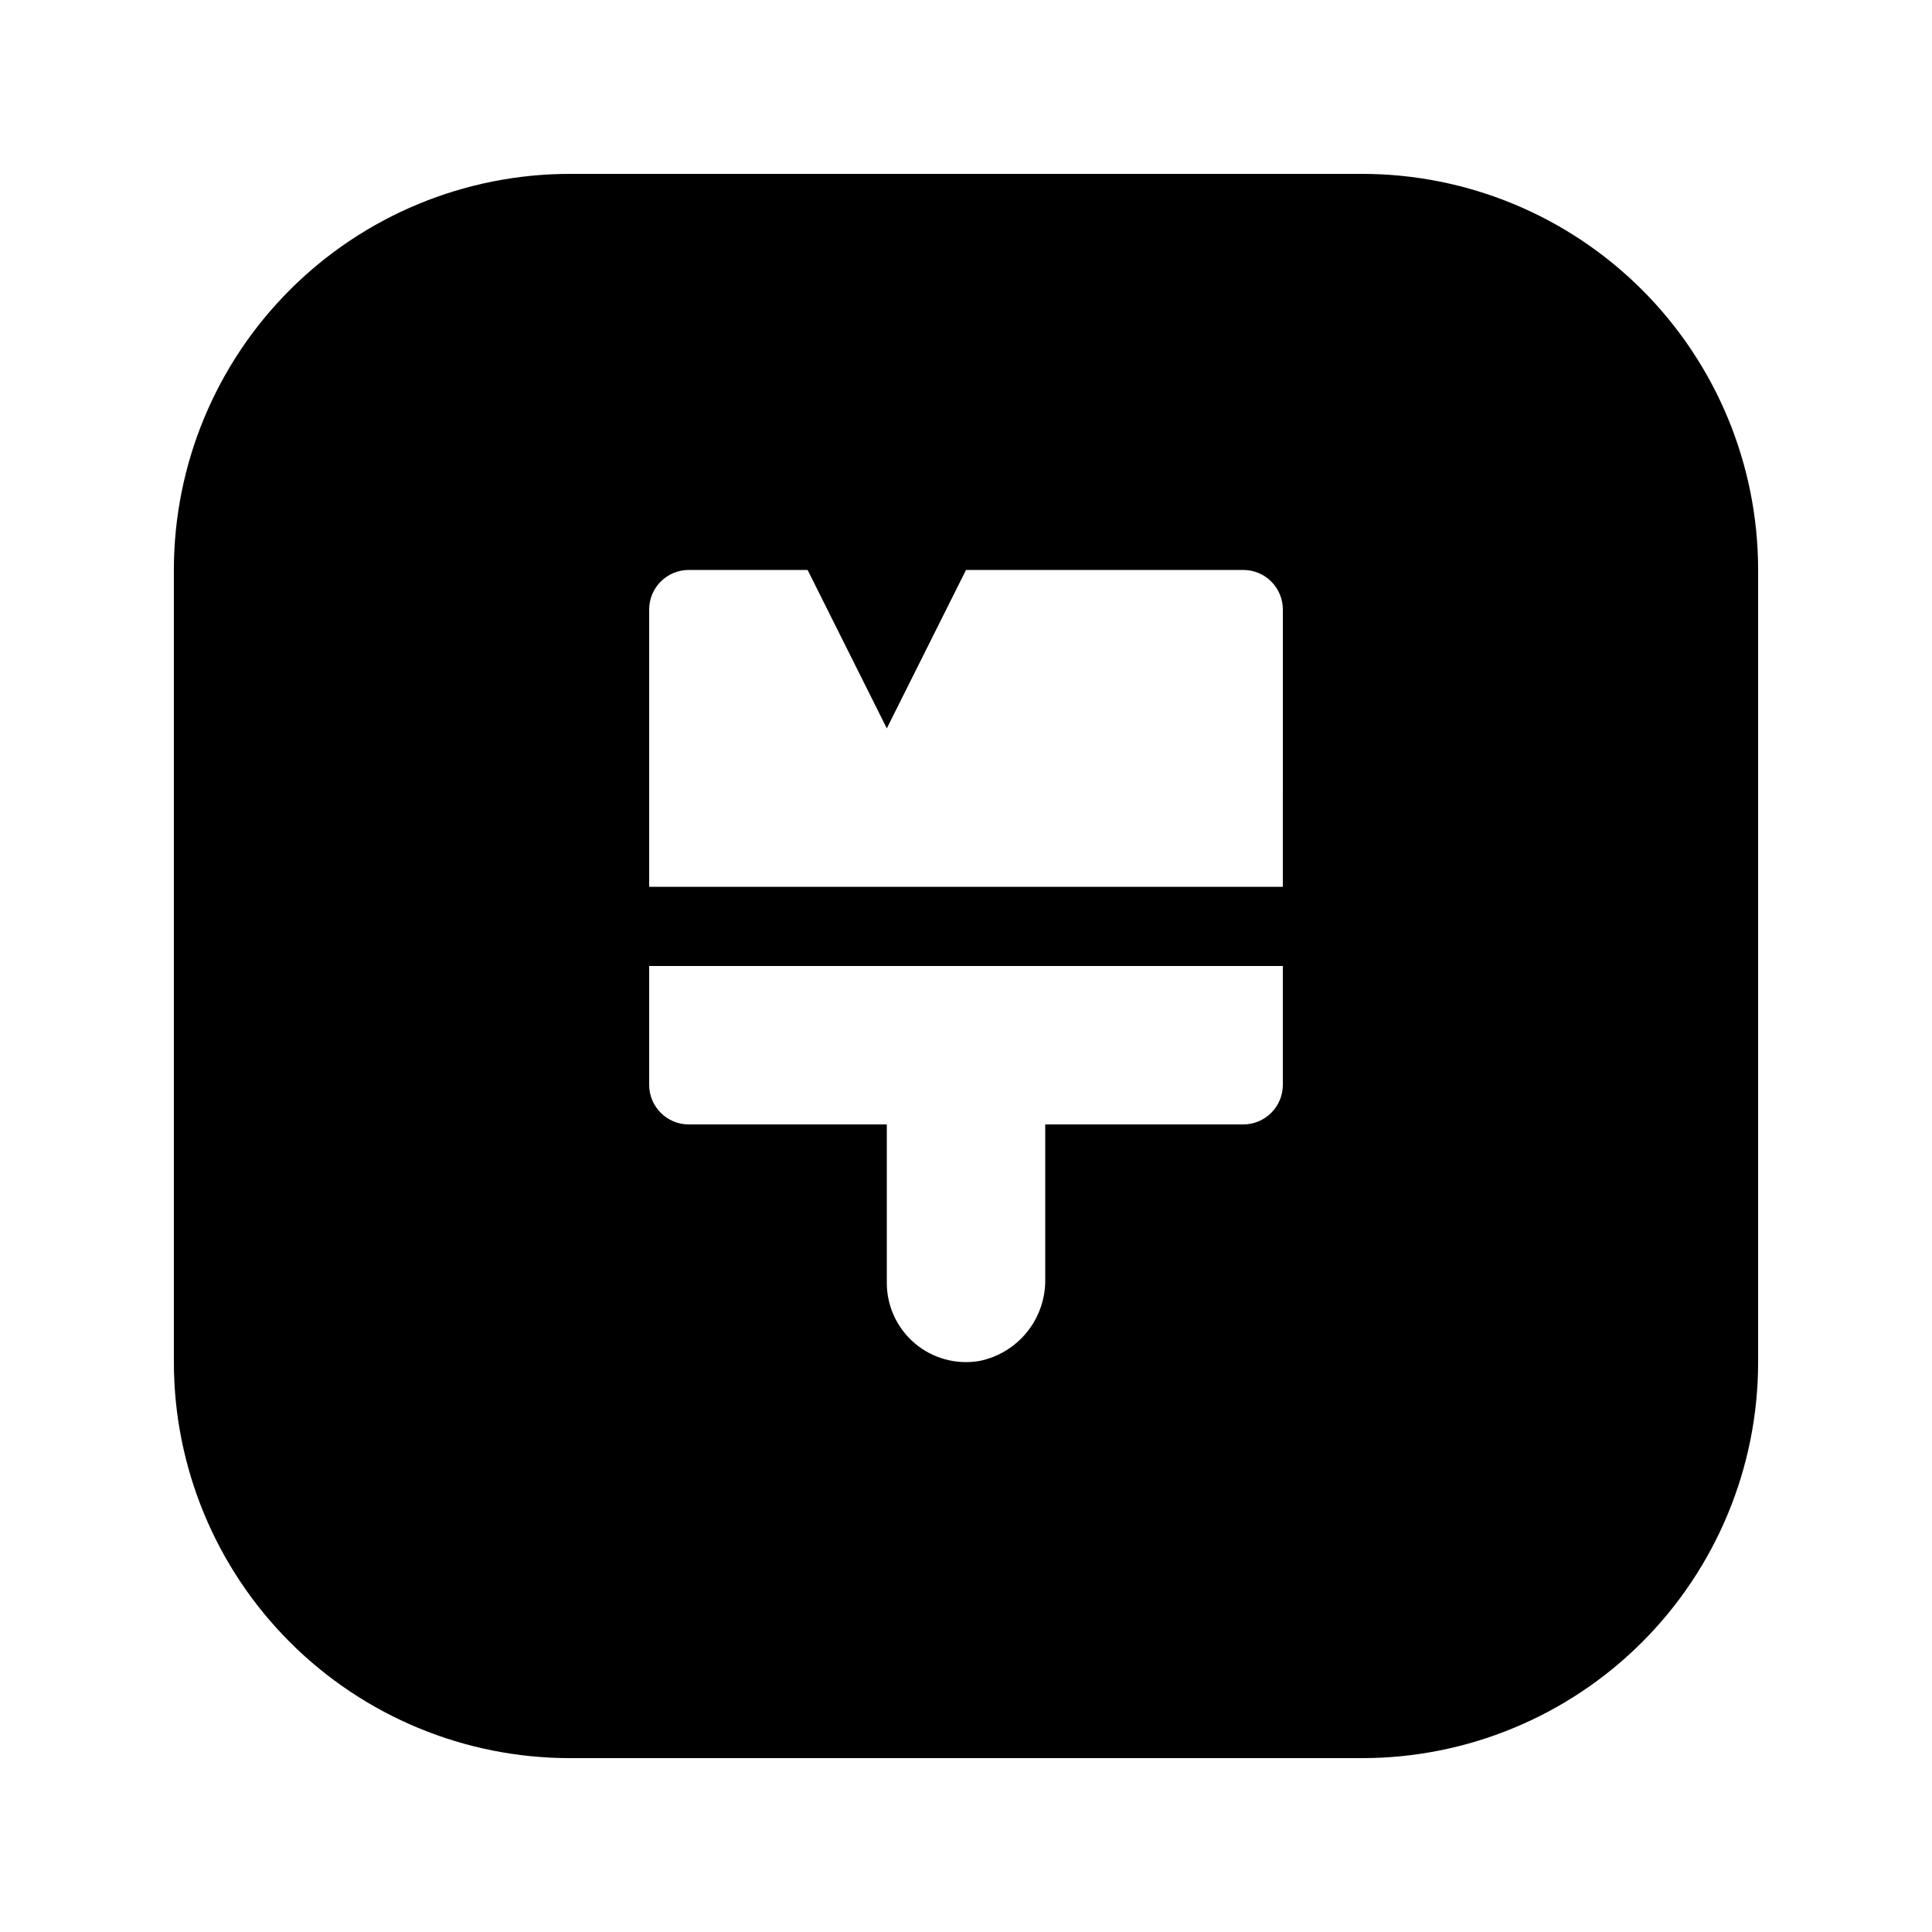
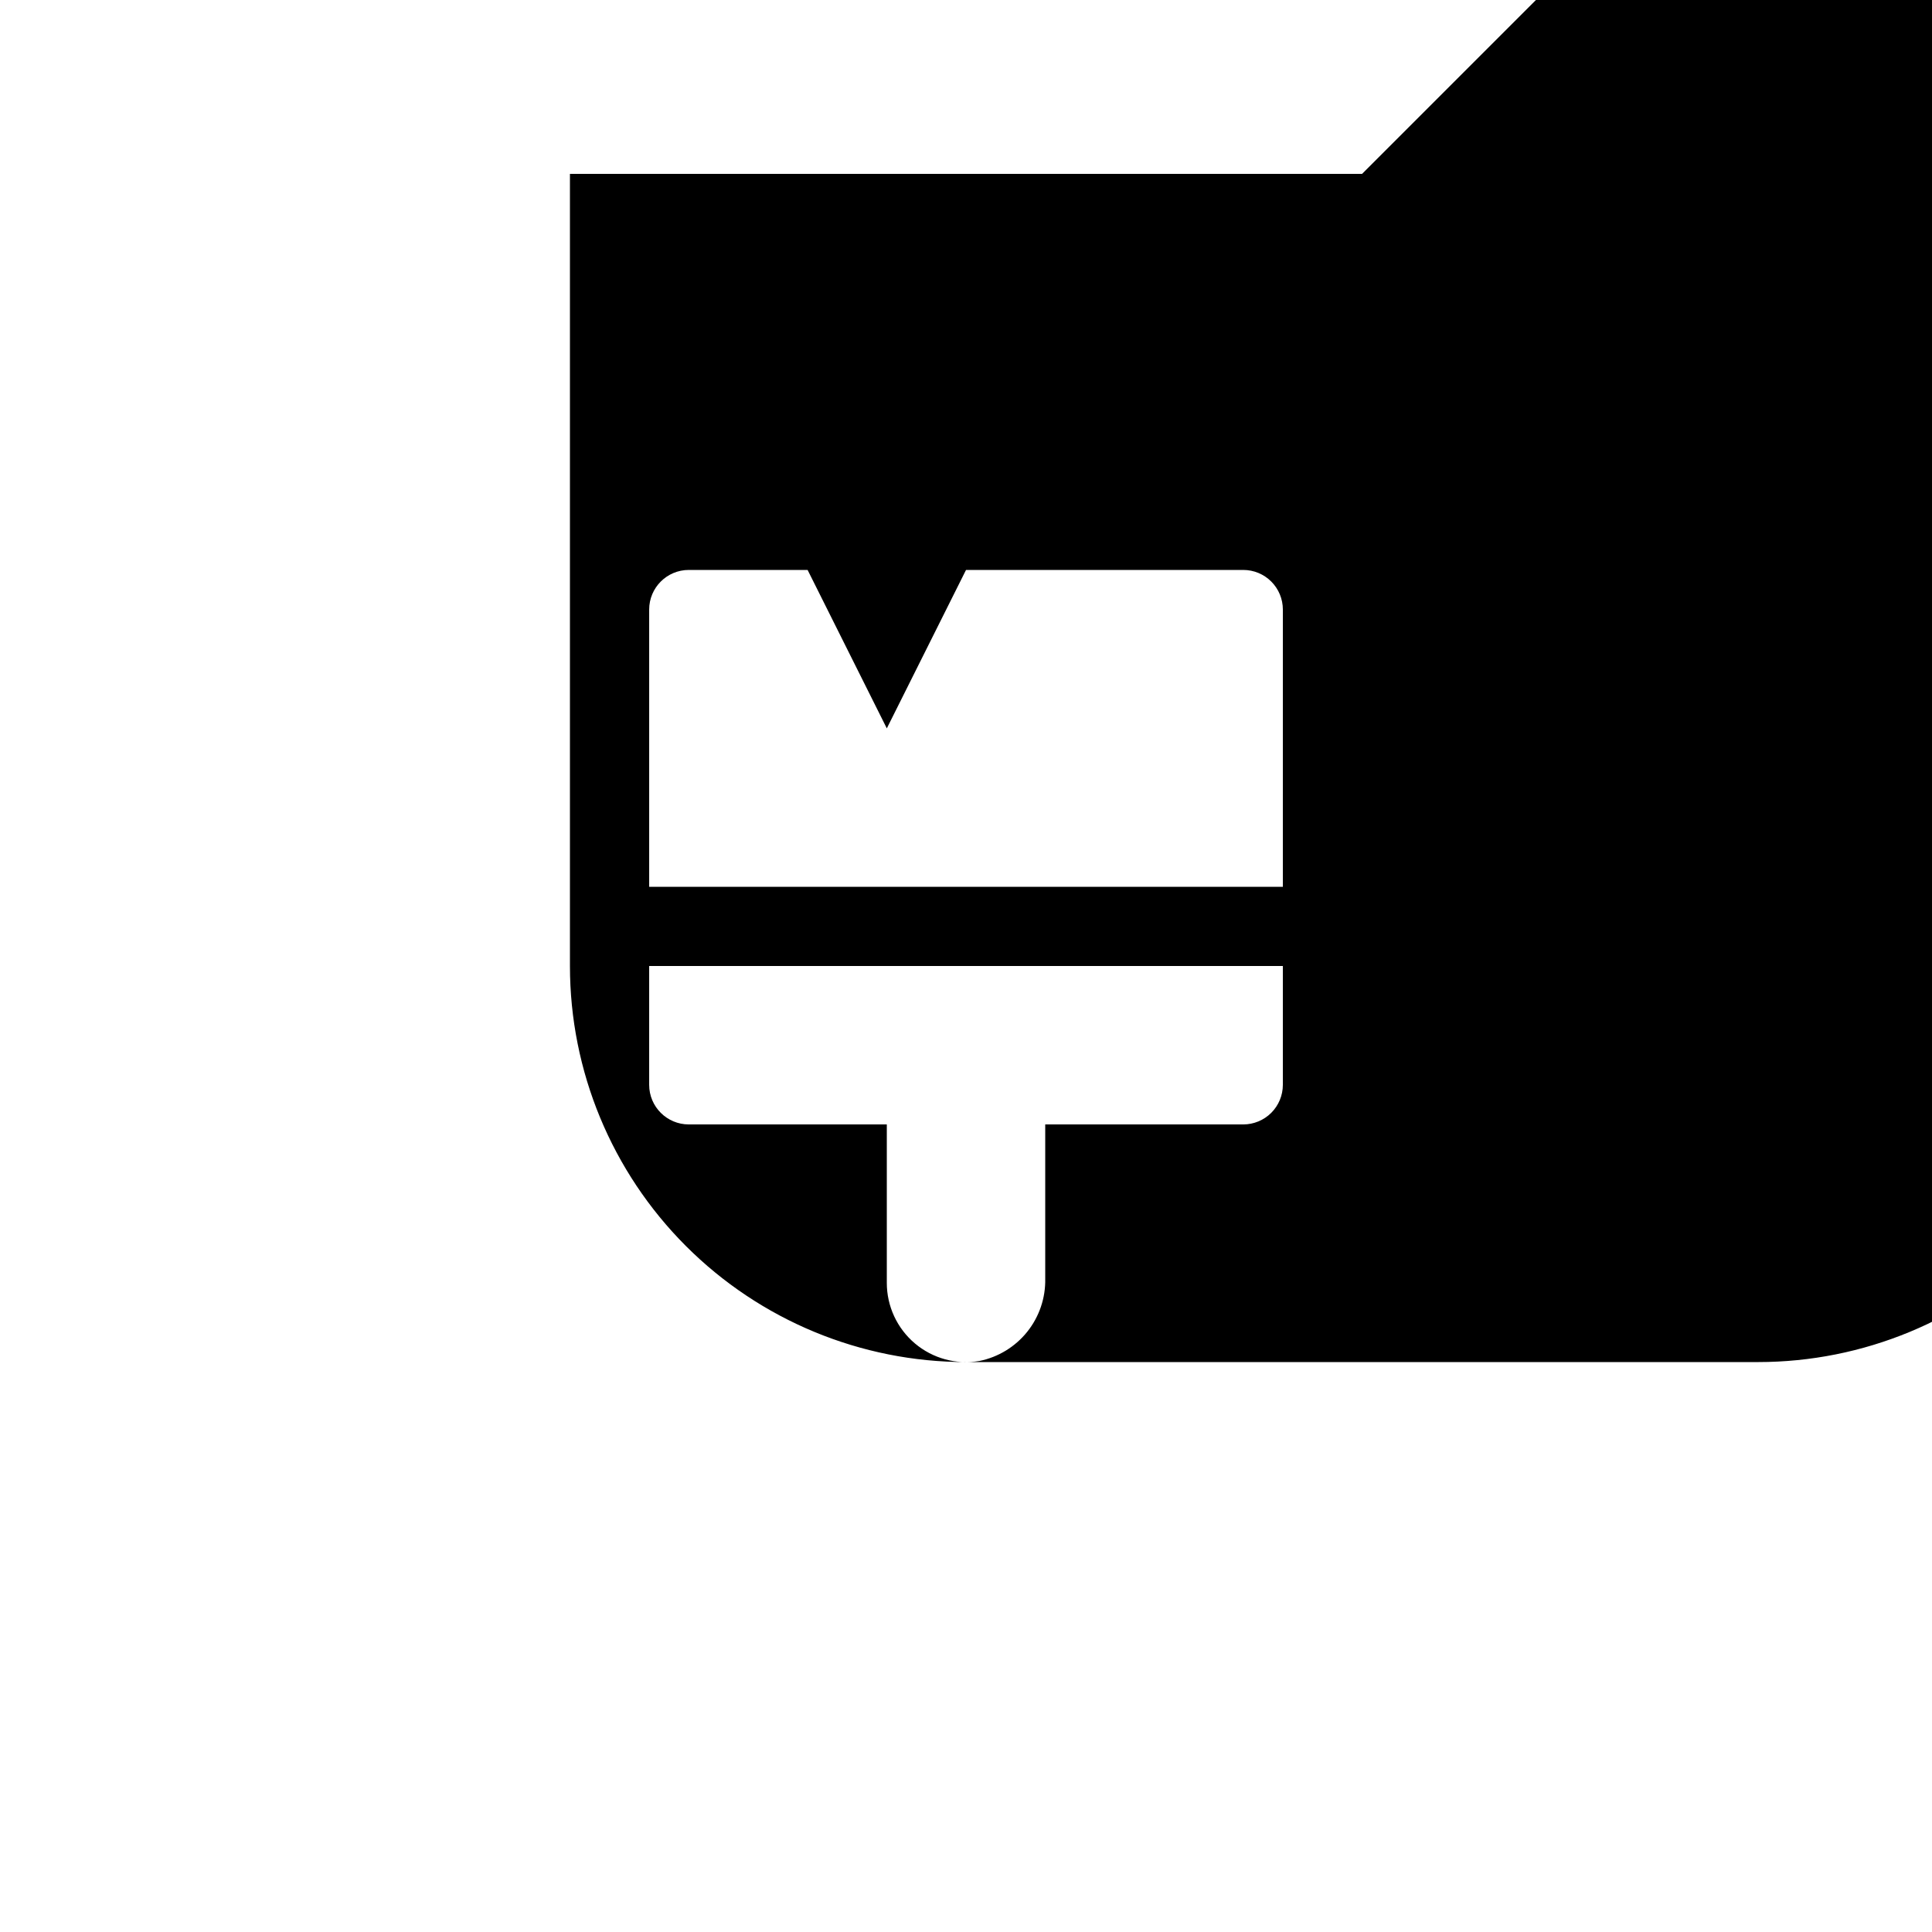
<svg xmlns="http://www.w3.org/2000/svg" fill="#000000" width="800px" height="800px" version="1.1" viewBox="144 144 512 512">
-   <path d="m504.96 190.08h-209.92c-27.84 0-54.535 11.059-74.219 30.742-19.684 19.684-30.742 46.379-30.742 74.219v209.92c0 27.84 11.059 54.535 30.742 74.219 19.684 19.684 46.379 30.742 74.219 30.742h209.92c27.84 0 54.535-11.059 74.219-30.742 19.684-19.684 30.742-46.379 30.742-74.219v-209.92c0-27.84-11.059-54.535-30.742-74.219-19.684-19.684-46.379-30.742-74.219-30.742zm-20.992 241.41c0 2.781-1.105 5.453-3.074 7.422-1.965 1.965-4.637 3.074-7.418 3.074h-52.48v40.859c0.113 5.109-1.574 10.098-4.769 14.09-3.191 3.988-7.688 6.731-12.699 7.742-6.098 1.039-12.344-0.664-17.07-4.656-4.727-3.992-7.449-9.867-7.445-16.055v-41.98h-52.48c-5.797 0-10.496-4.699-10.496-10.496v-31.488h167.93zm0-52.48h-167.93v-73.473c0-5.797 4.699-10.496 10.496-10.496h31.488l20.992 41.984 20.992-41.984h73.473c2.781 0 5.453 1.105 7.418 3.074 1.969 1.969 3.074 4.637 3.074 7.422z" />
+   <path d="m504.96 190.08h-209.92v209.92c0 27.84 11.059 54.535 30.742 74.219 19.684 19.684 46.379 30.742 74.219 30.742h209.92c27.84 0 54.535-11.059 74.219-30.742 19.684-19.684 30.742-46.379 30.742-74.219v-209.92c0-27.84-11.059-54.535-30.742-74.219-19.684-19.684-46.379-30.742-74.219-30.742zm-20.992 241.41c0 2.781-1.105 5.453-3.074 7.422-1.965 1.965-4.637 3.074-7.418 3.074h-52.48v40.859c0.113 5.109-1.574 10.098-4.769 14.09-3.191 3.988-7.688 6.731-12.699 7.742-6.098 1.039-12.344-0.664-17.07-4.656-4.727-3.992-7.449-9.867-7.445-16.055v-41.98h-52.48c-5.797 0-10.496-4.699-10.496-10.496v-31.488h167.93zm0-52.48h-167.93v-73.473c0-5.797 4.699-10.496 10.496-10.496h31.488l20.992 41.984 20.992-41.984h73.473c2.781 0 5.453 1.105 7.418 3.074 1.969 1.969 3.074 4.637 3.074 7.422z" />
</svg>